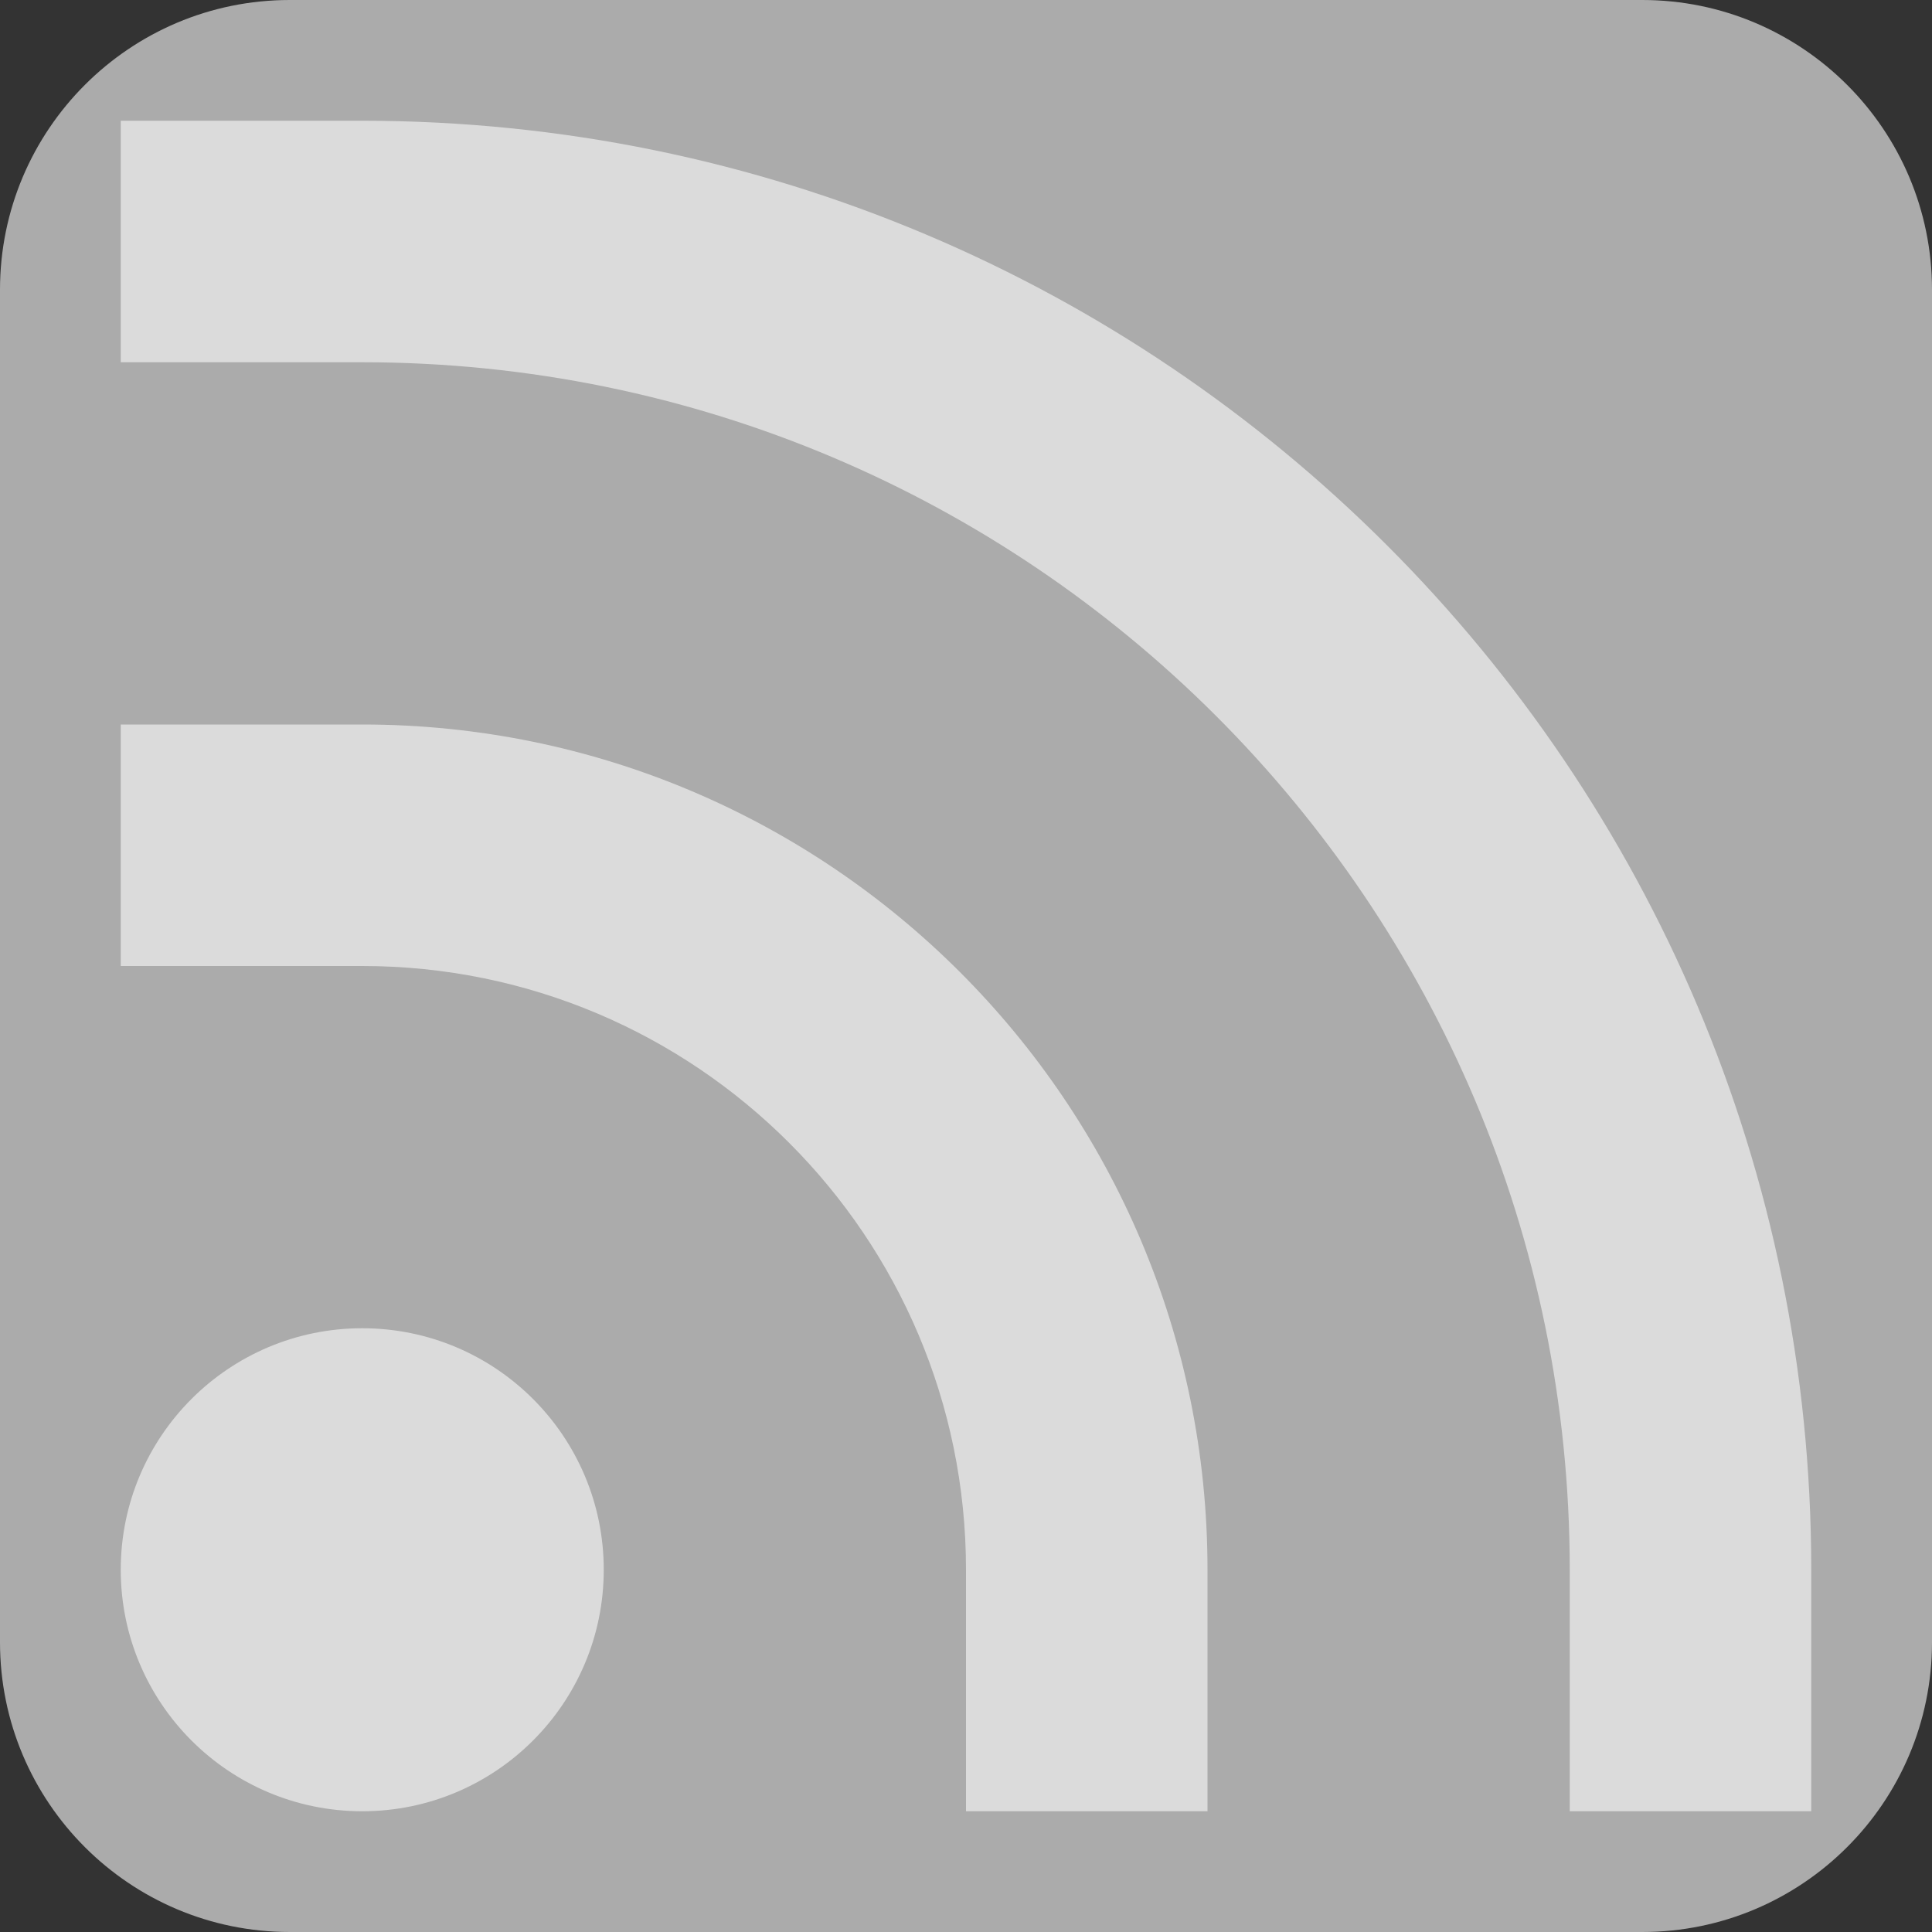
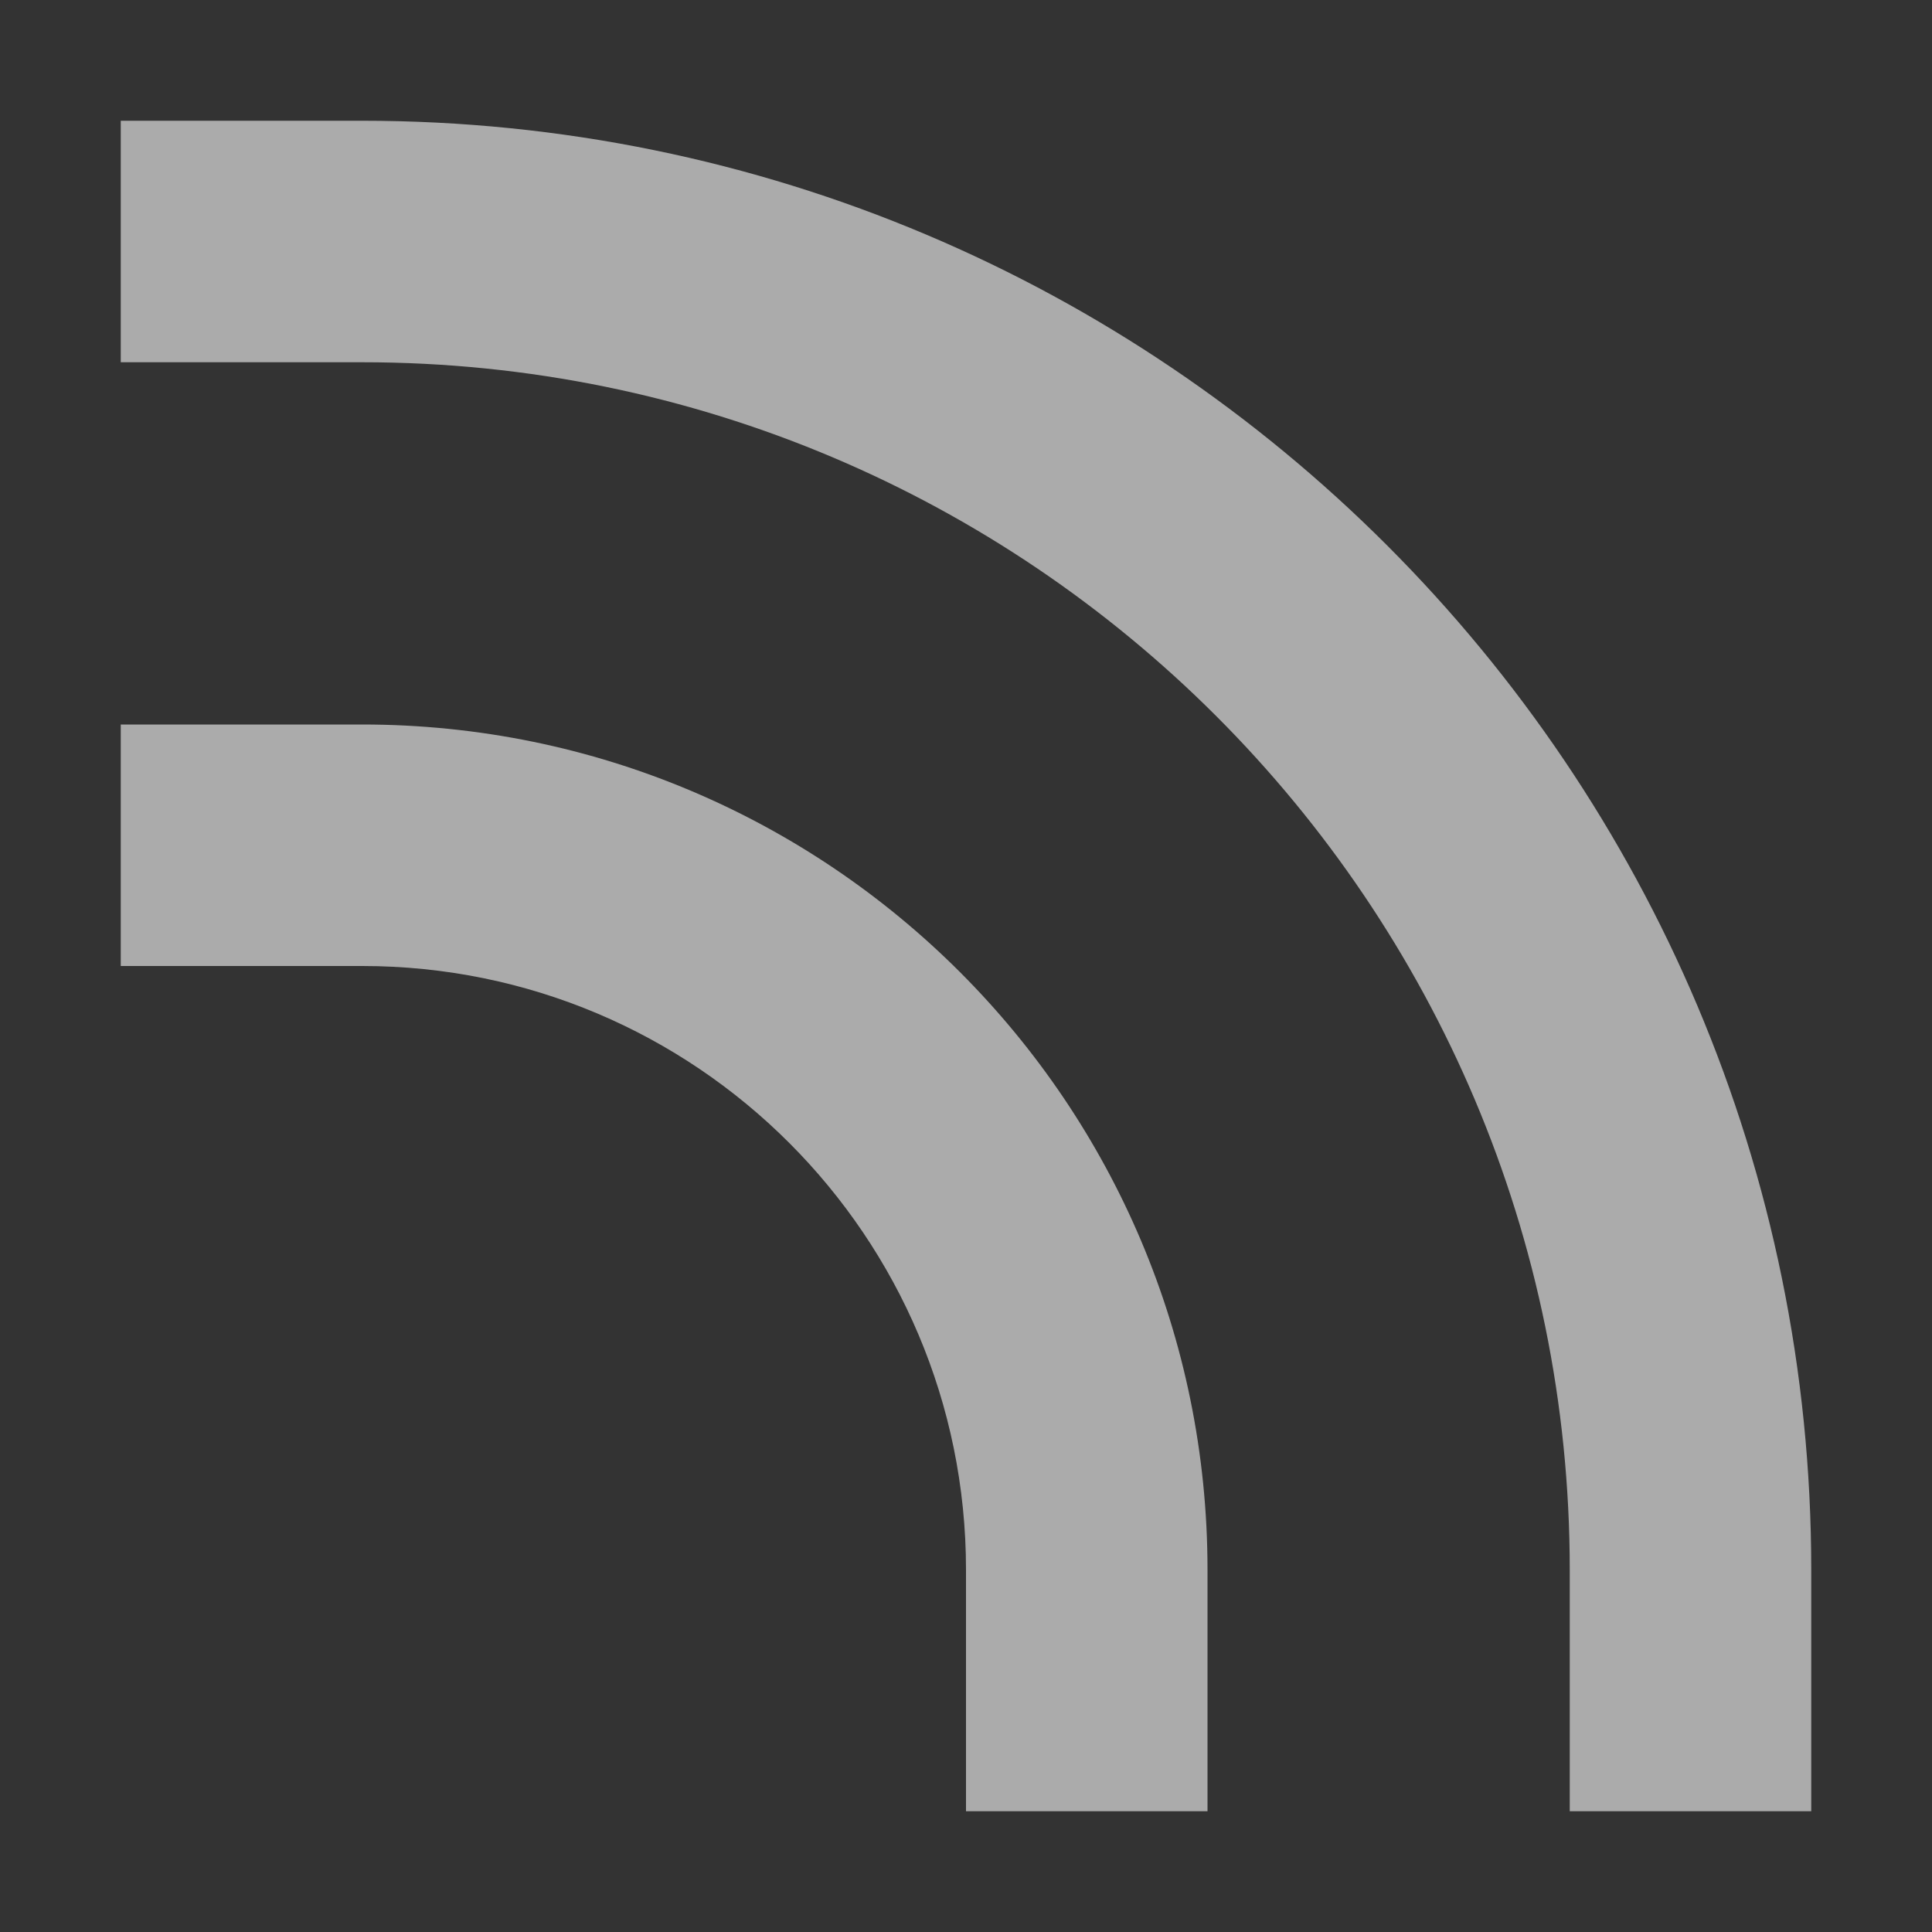
<svg xmlns="http://www.w3.org/2000/svg" width="800px" height="800px" viewBox="0 0 800 800" version="1.1">
  <rect x="0" y="0" width="800" height="800" fill="#333333" stroke="none" />
  <g stroke="none" stroke-width="1" fill="none" fill-rule="evenodd">
    <g fill-rule="nonzero">
-       <path d="M800,680 C800,746.277 746.275,800 680,800 L120,800 C53.723,800 0,746.277 0,680 L0,120 C0,53.725 53.725,0 120,0 L680,0 C746.275,0 800,53.725 800,120 L800,680 Z" fill-opacity="0.6" fill="#FCFCFC" />
      <path d="M150,50 L50,50 L50,150 L150,150 C426.142,150 650,373.858 650,650 L650,750 L750,750 L750,650 C750,318.629 481.371,50 150,50 Z" fill-opacity="0.6" fill="#FCFCFC" />
      <path d="M150,300 L50,300 L50,400 L150,400 C288.071,400 400,511.93 400,650 L400,750 L500,750 L500,650 C500,456.7 343.3,300 150,300 Z" fill-opacity="0.6" fill="#FCFCFC" />
-       <path d="M150,750 C205.228,750 250,705.23 250,650 C250,594.77 205.228,550 150,550 C94.772,550 50,594.77 50,650 C50,705.23 94.772,750 150,750 Z" fill-opacity="0.6" fill="#FCFCFC" />
    </g>
  </g>
</svg>